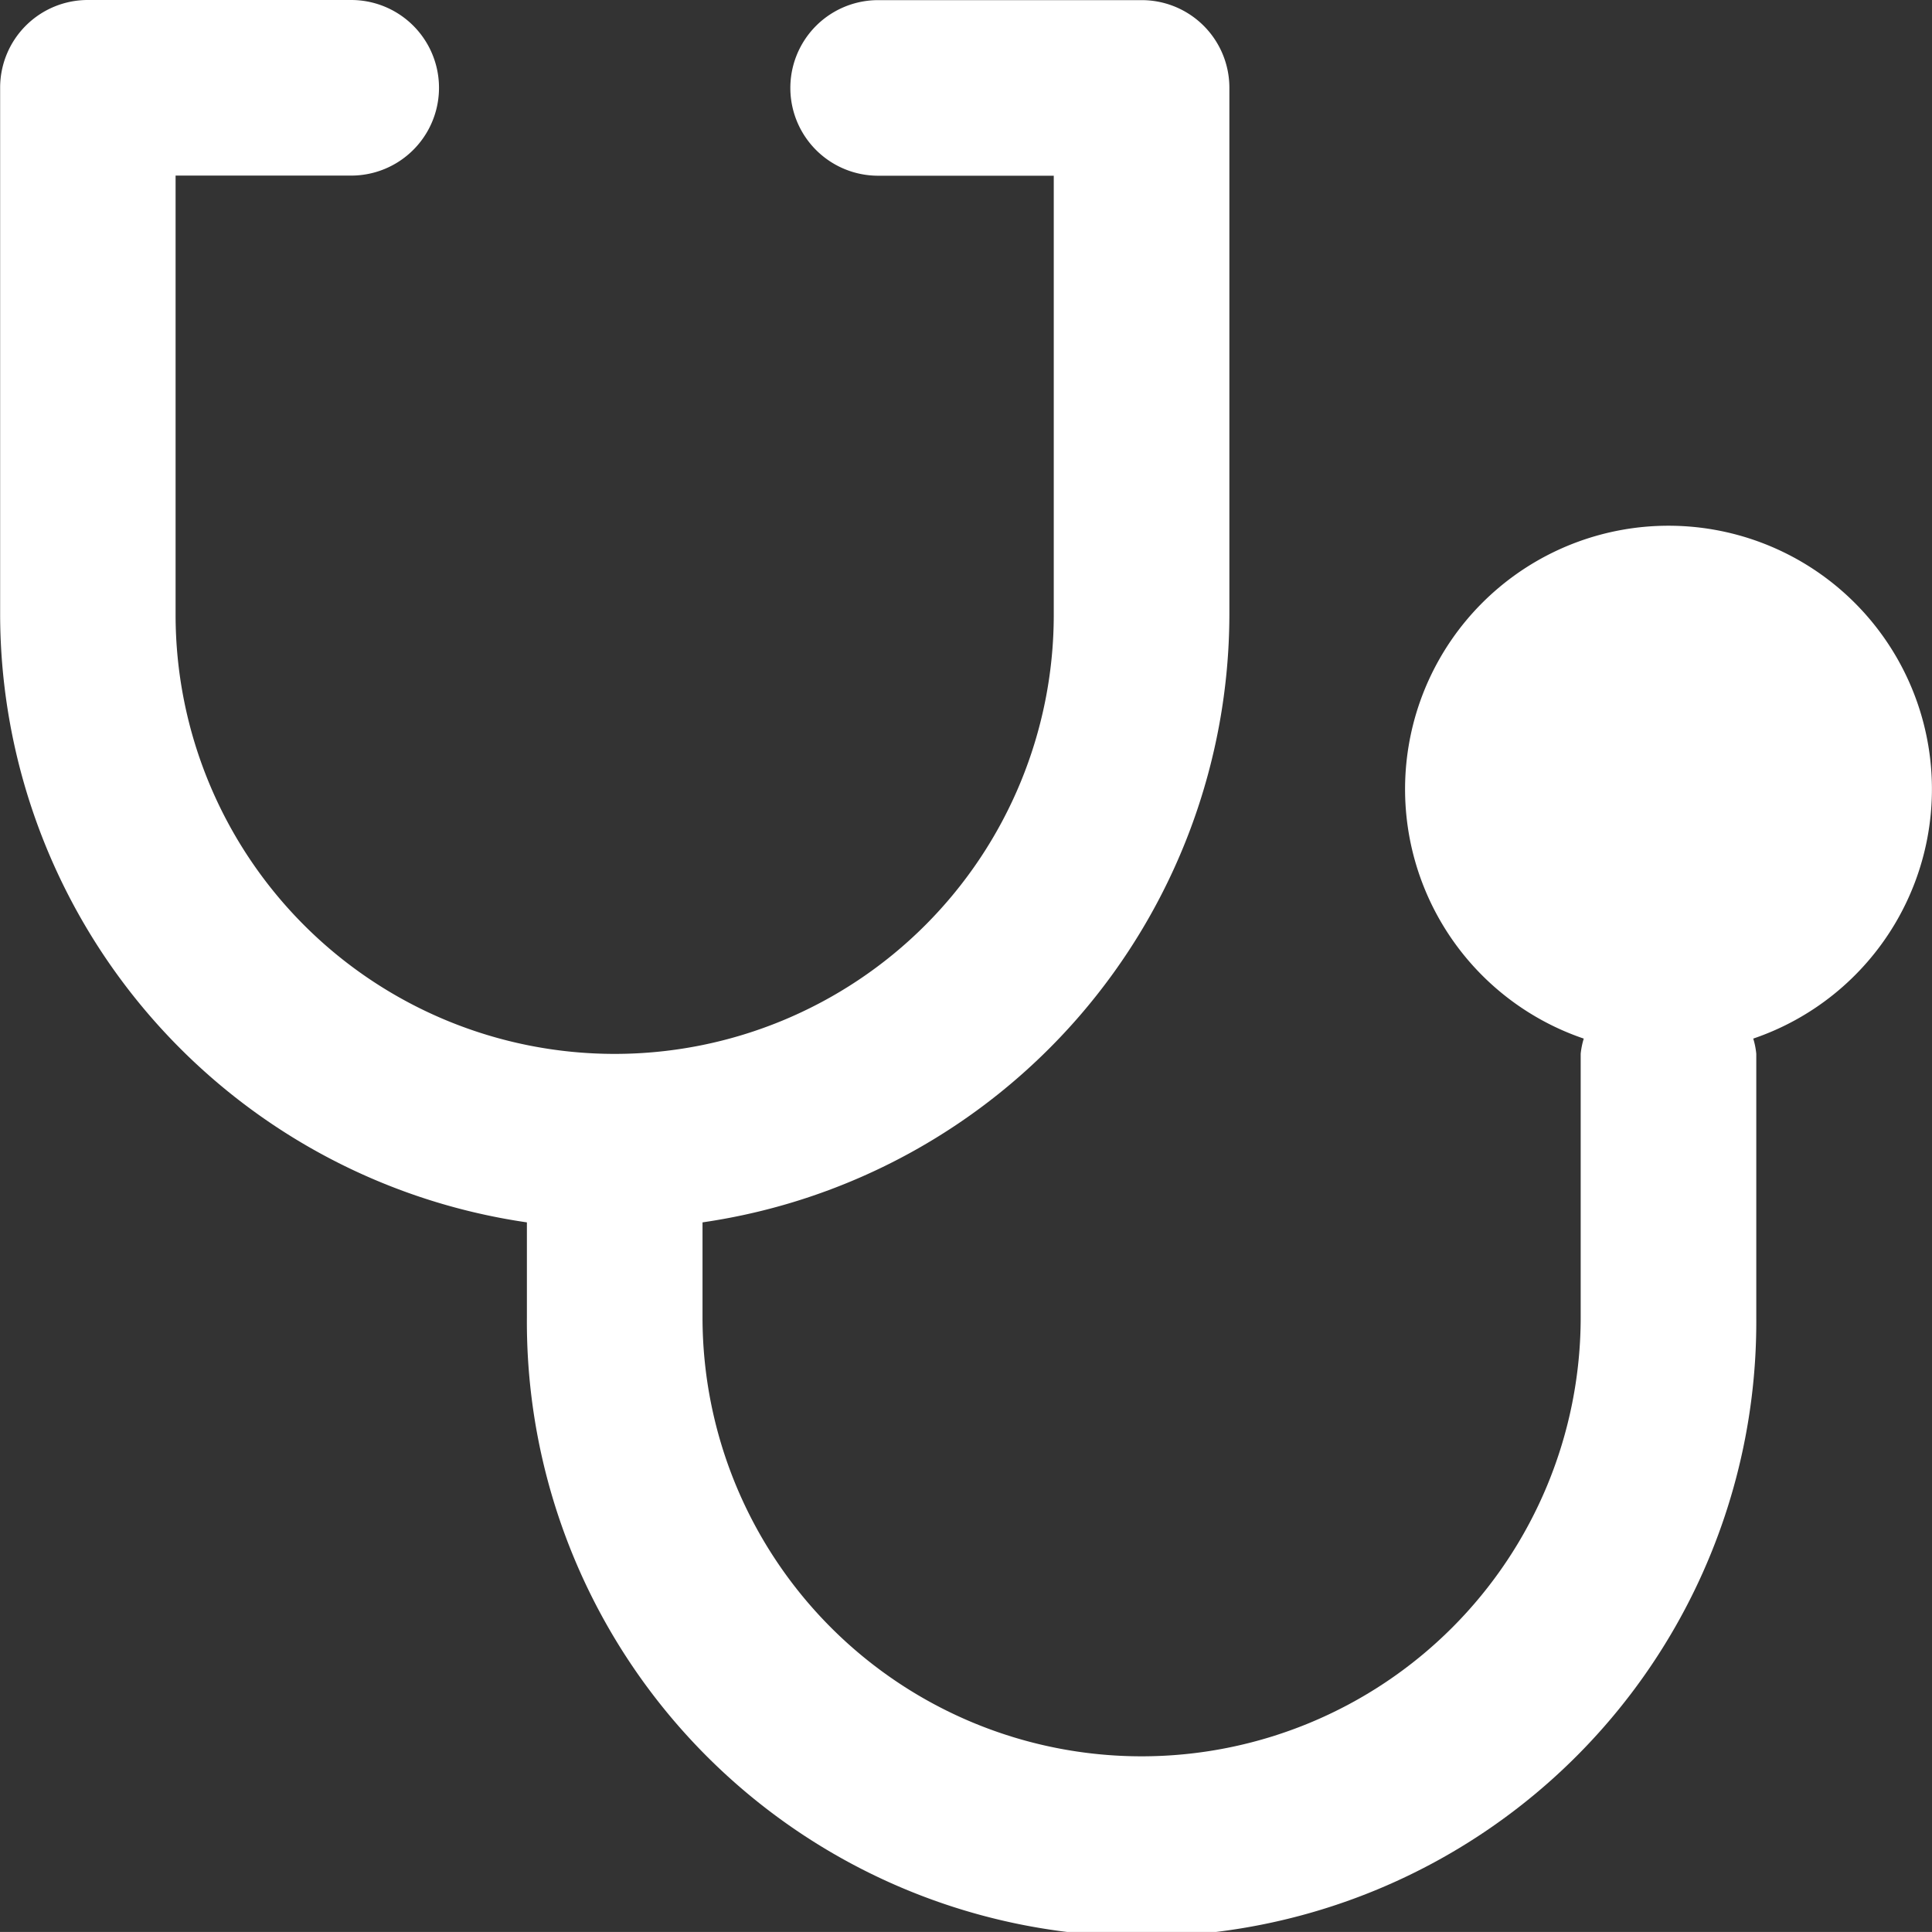
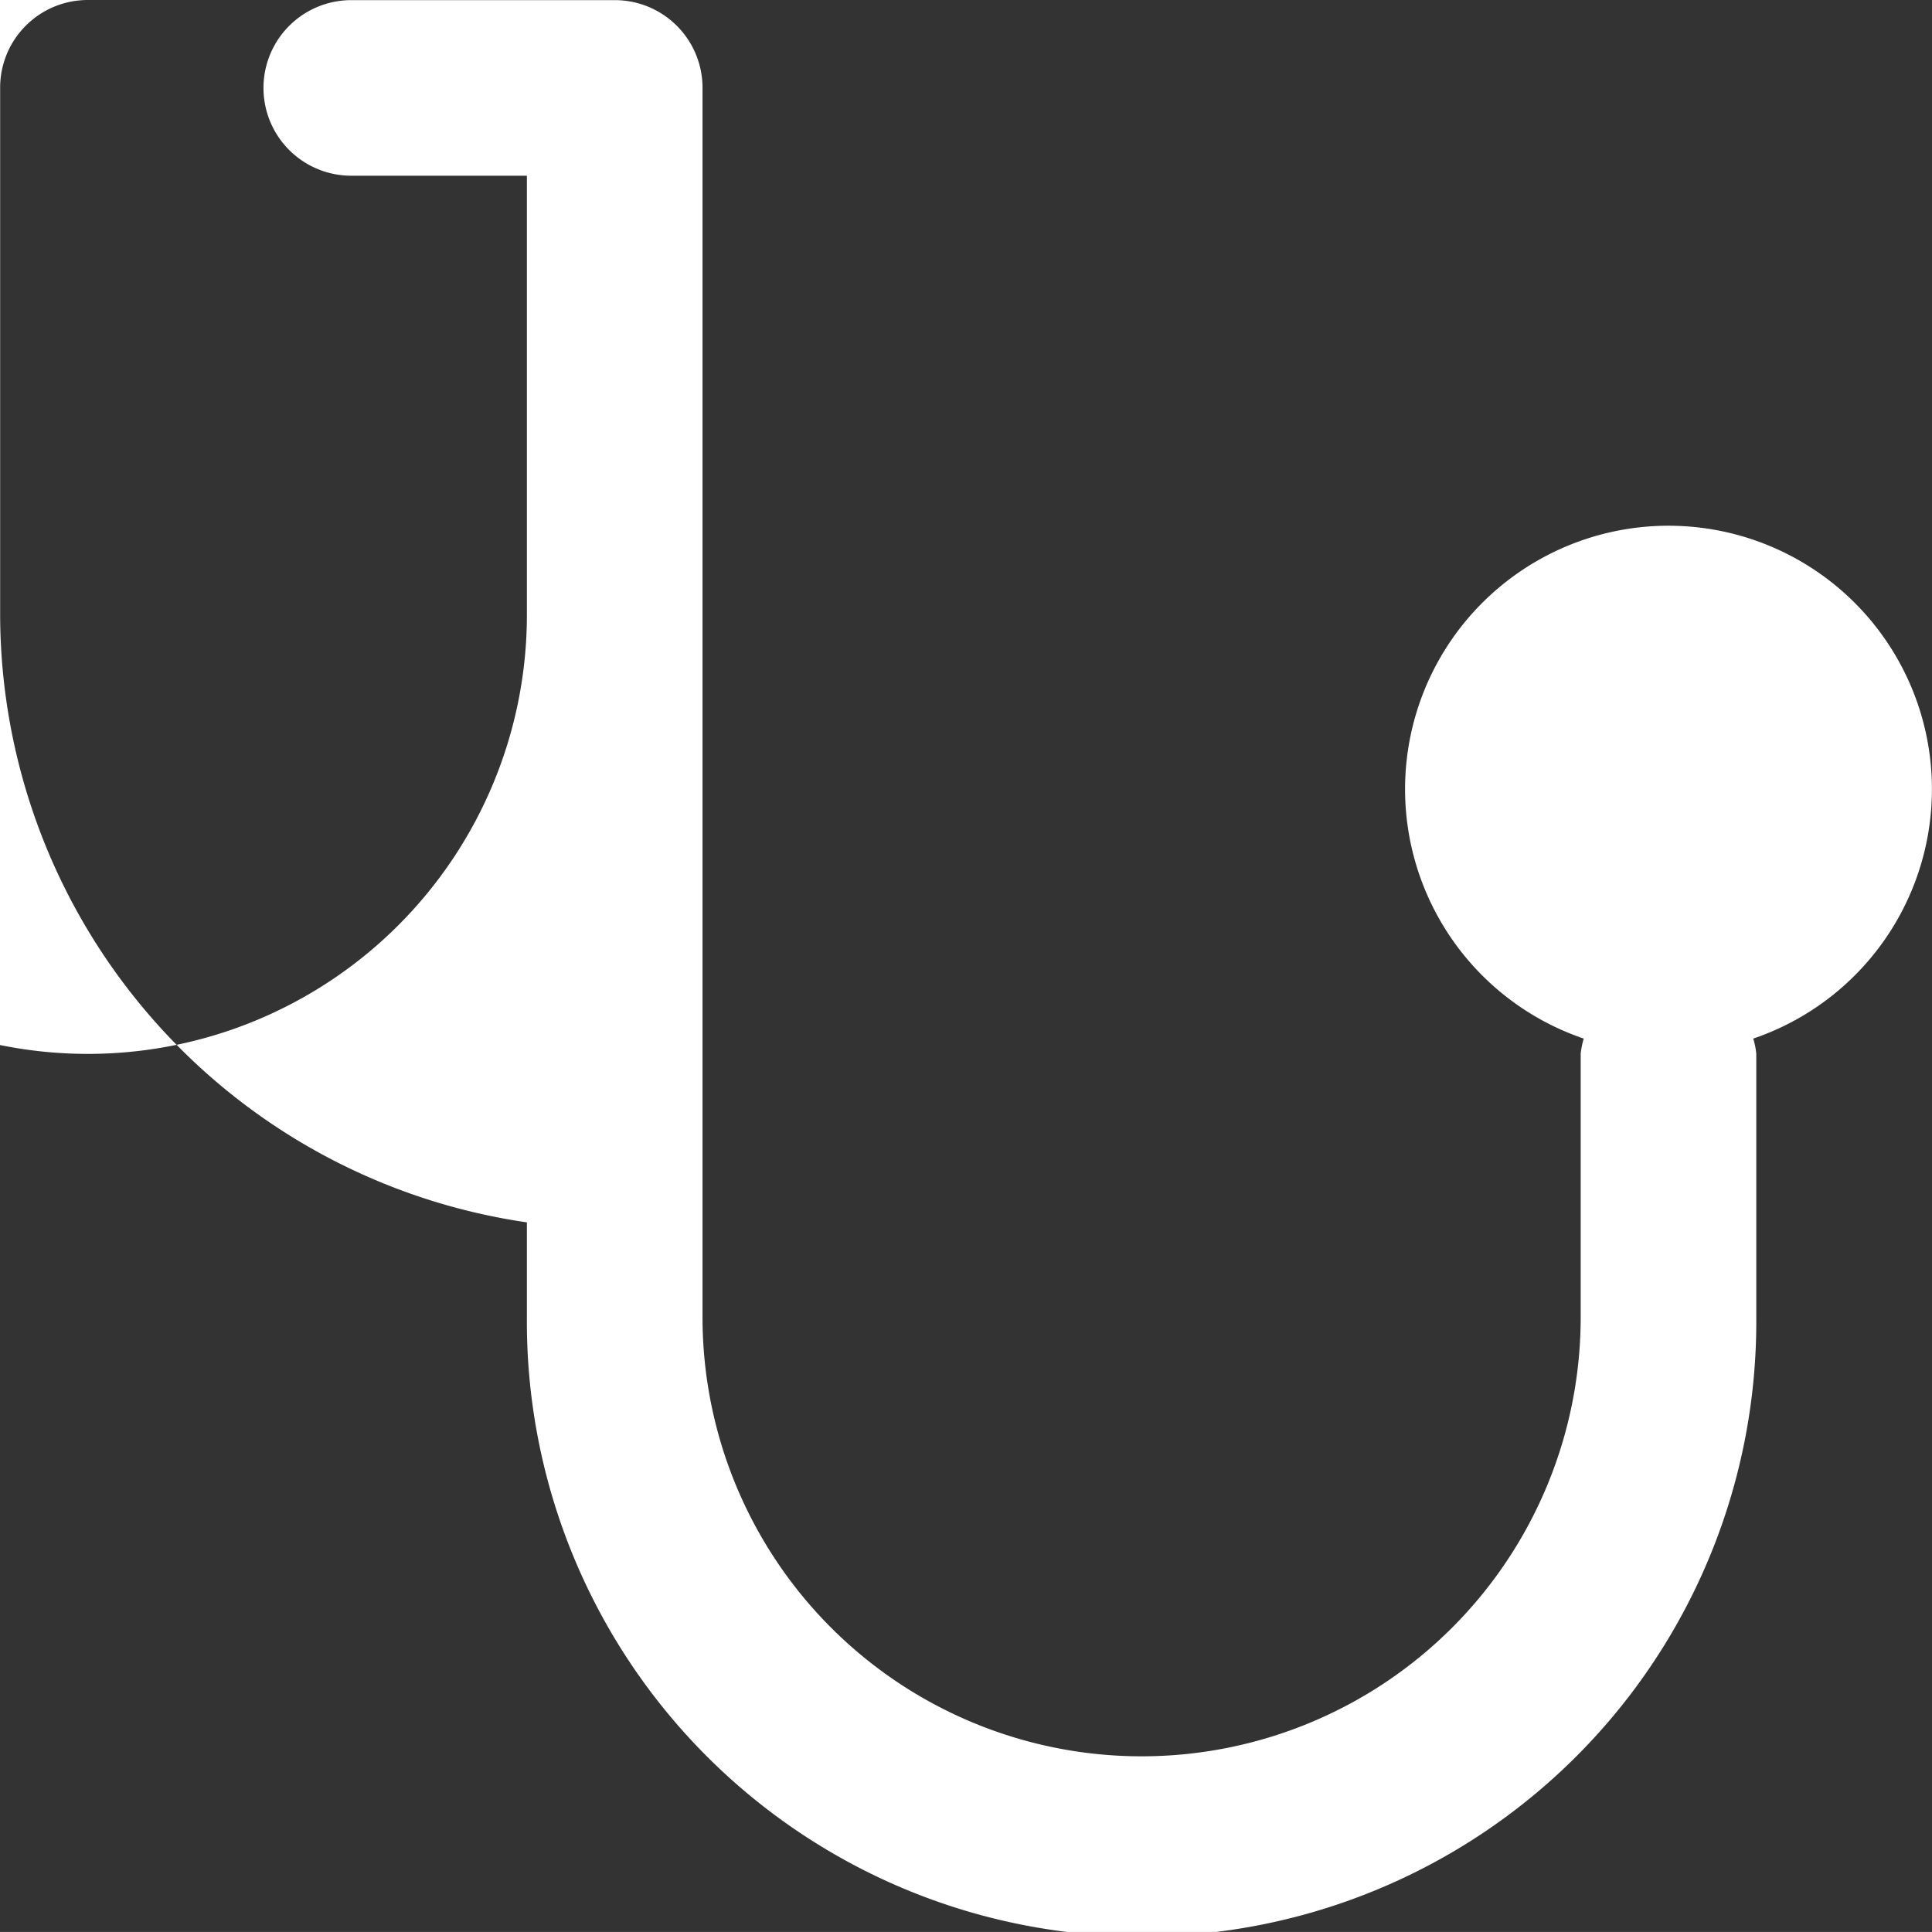
<svg xmlns="http://www.w3.org/2000/svg" width="57.315" height="57.313" viewBox="0 0 57.315 57.313">
  <rect x="0" y="0" width="57.315" height="57.313" fill="#333333" stroke="none" />
  <defs>
    <style>.a{fill:#fff;}</style>
  </defs>
-   <path class="a" d="M944.217,589.94v2.814a18.236,18.236,0,1,0,36.471,0v-7.816a2.292,2.292,0,0,0-.09-.45,7.815,7.815,0,1,0-5.028,0,2.347,2.347,0,0,0-.091.45v7.816a13.026,13.026,0,0,1-26.052,0V589.94a18.251,18.251,0,0,0,15.63-18.027V556.281a2.6,2.6,0,0,0-2.605-2.6h-7.815a2.6,2.6,0,1,0,0,5.209h5.21v13.026a13.026,13.026,0,0,1-26.052,0V558.886h5.21a2.6,2.6,0,1,0,0-5.209H931.19a2.6,2.6,0,0,0-2.6,2.6v15.632A18.251,18.251,0,0,0,944.217,589.94Z" transform="translate(-928.586 -553.677)" />
+   <path class="a" d="M944.217,589.94v2.814a18.236,18.236,0,1,0,36.471,0v-7.816a2.292,2.292,0,0,0-.09-.45,7.815,7.815,0,1,0-5.028,0,2.347,2.347,0,0,0-.091.45v7.816a13.026,13.026,0,0,1-26.052,0V589.94V556.281a2.6,2.6,0,0,0-2.605-2.6h-7.815a2.6,2.6,0,1,0,0,5.209h5.21v13.026a13.026,13.026,0,0,1-26.052,0V558.886h5.21a2.6,2.6,0,1,0,0-5.209H931.19a2.6,2.6,0,0,0-2.6,2.6v15.632A18.251,18.251,0,0,0,944.217,589.94Z" transform="translate(-928.586 -553.677)" />
</svg>